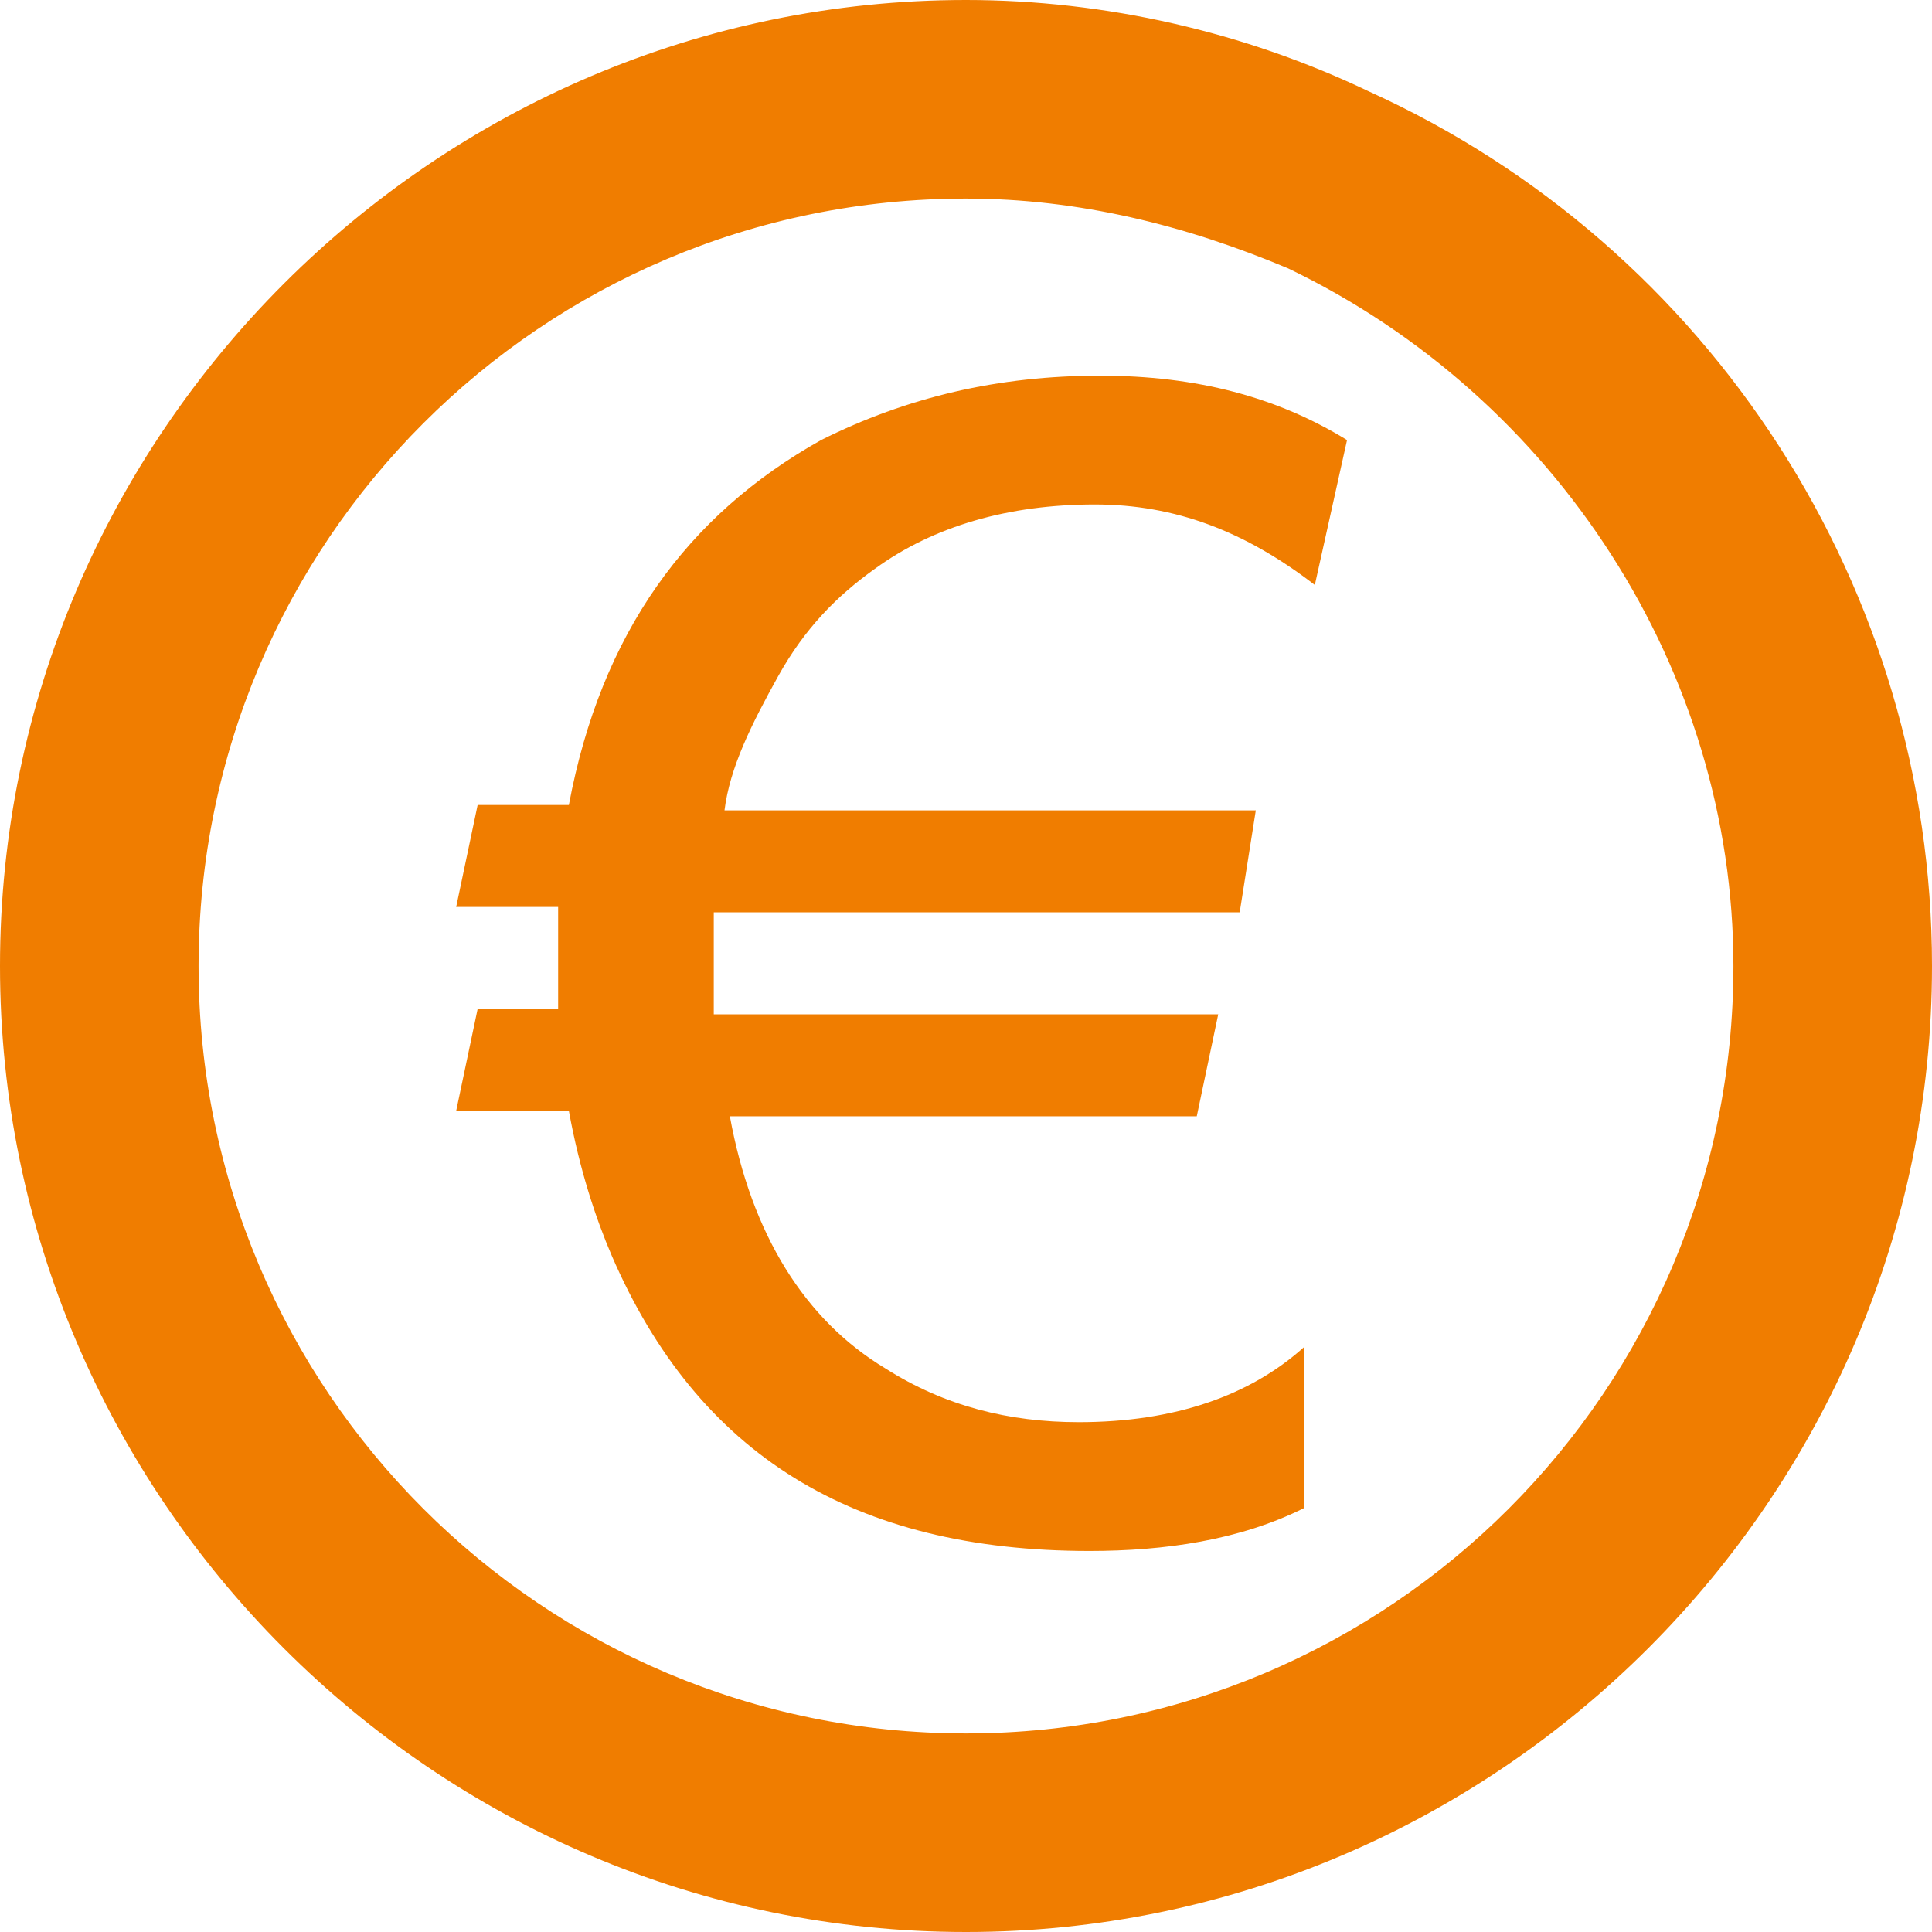
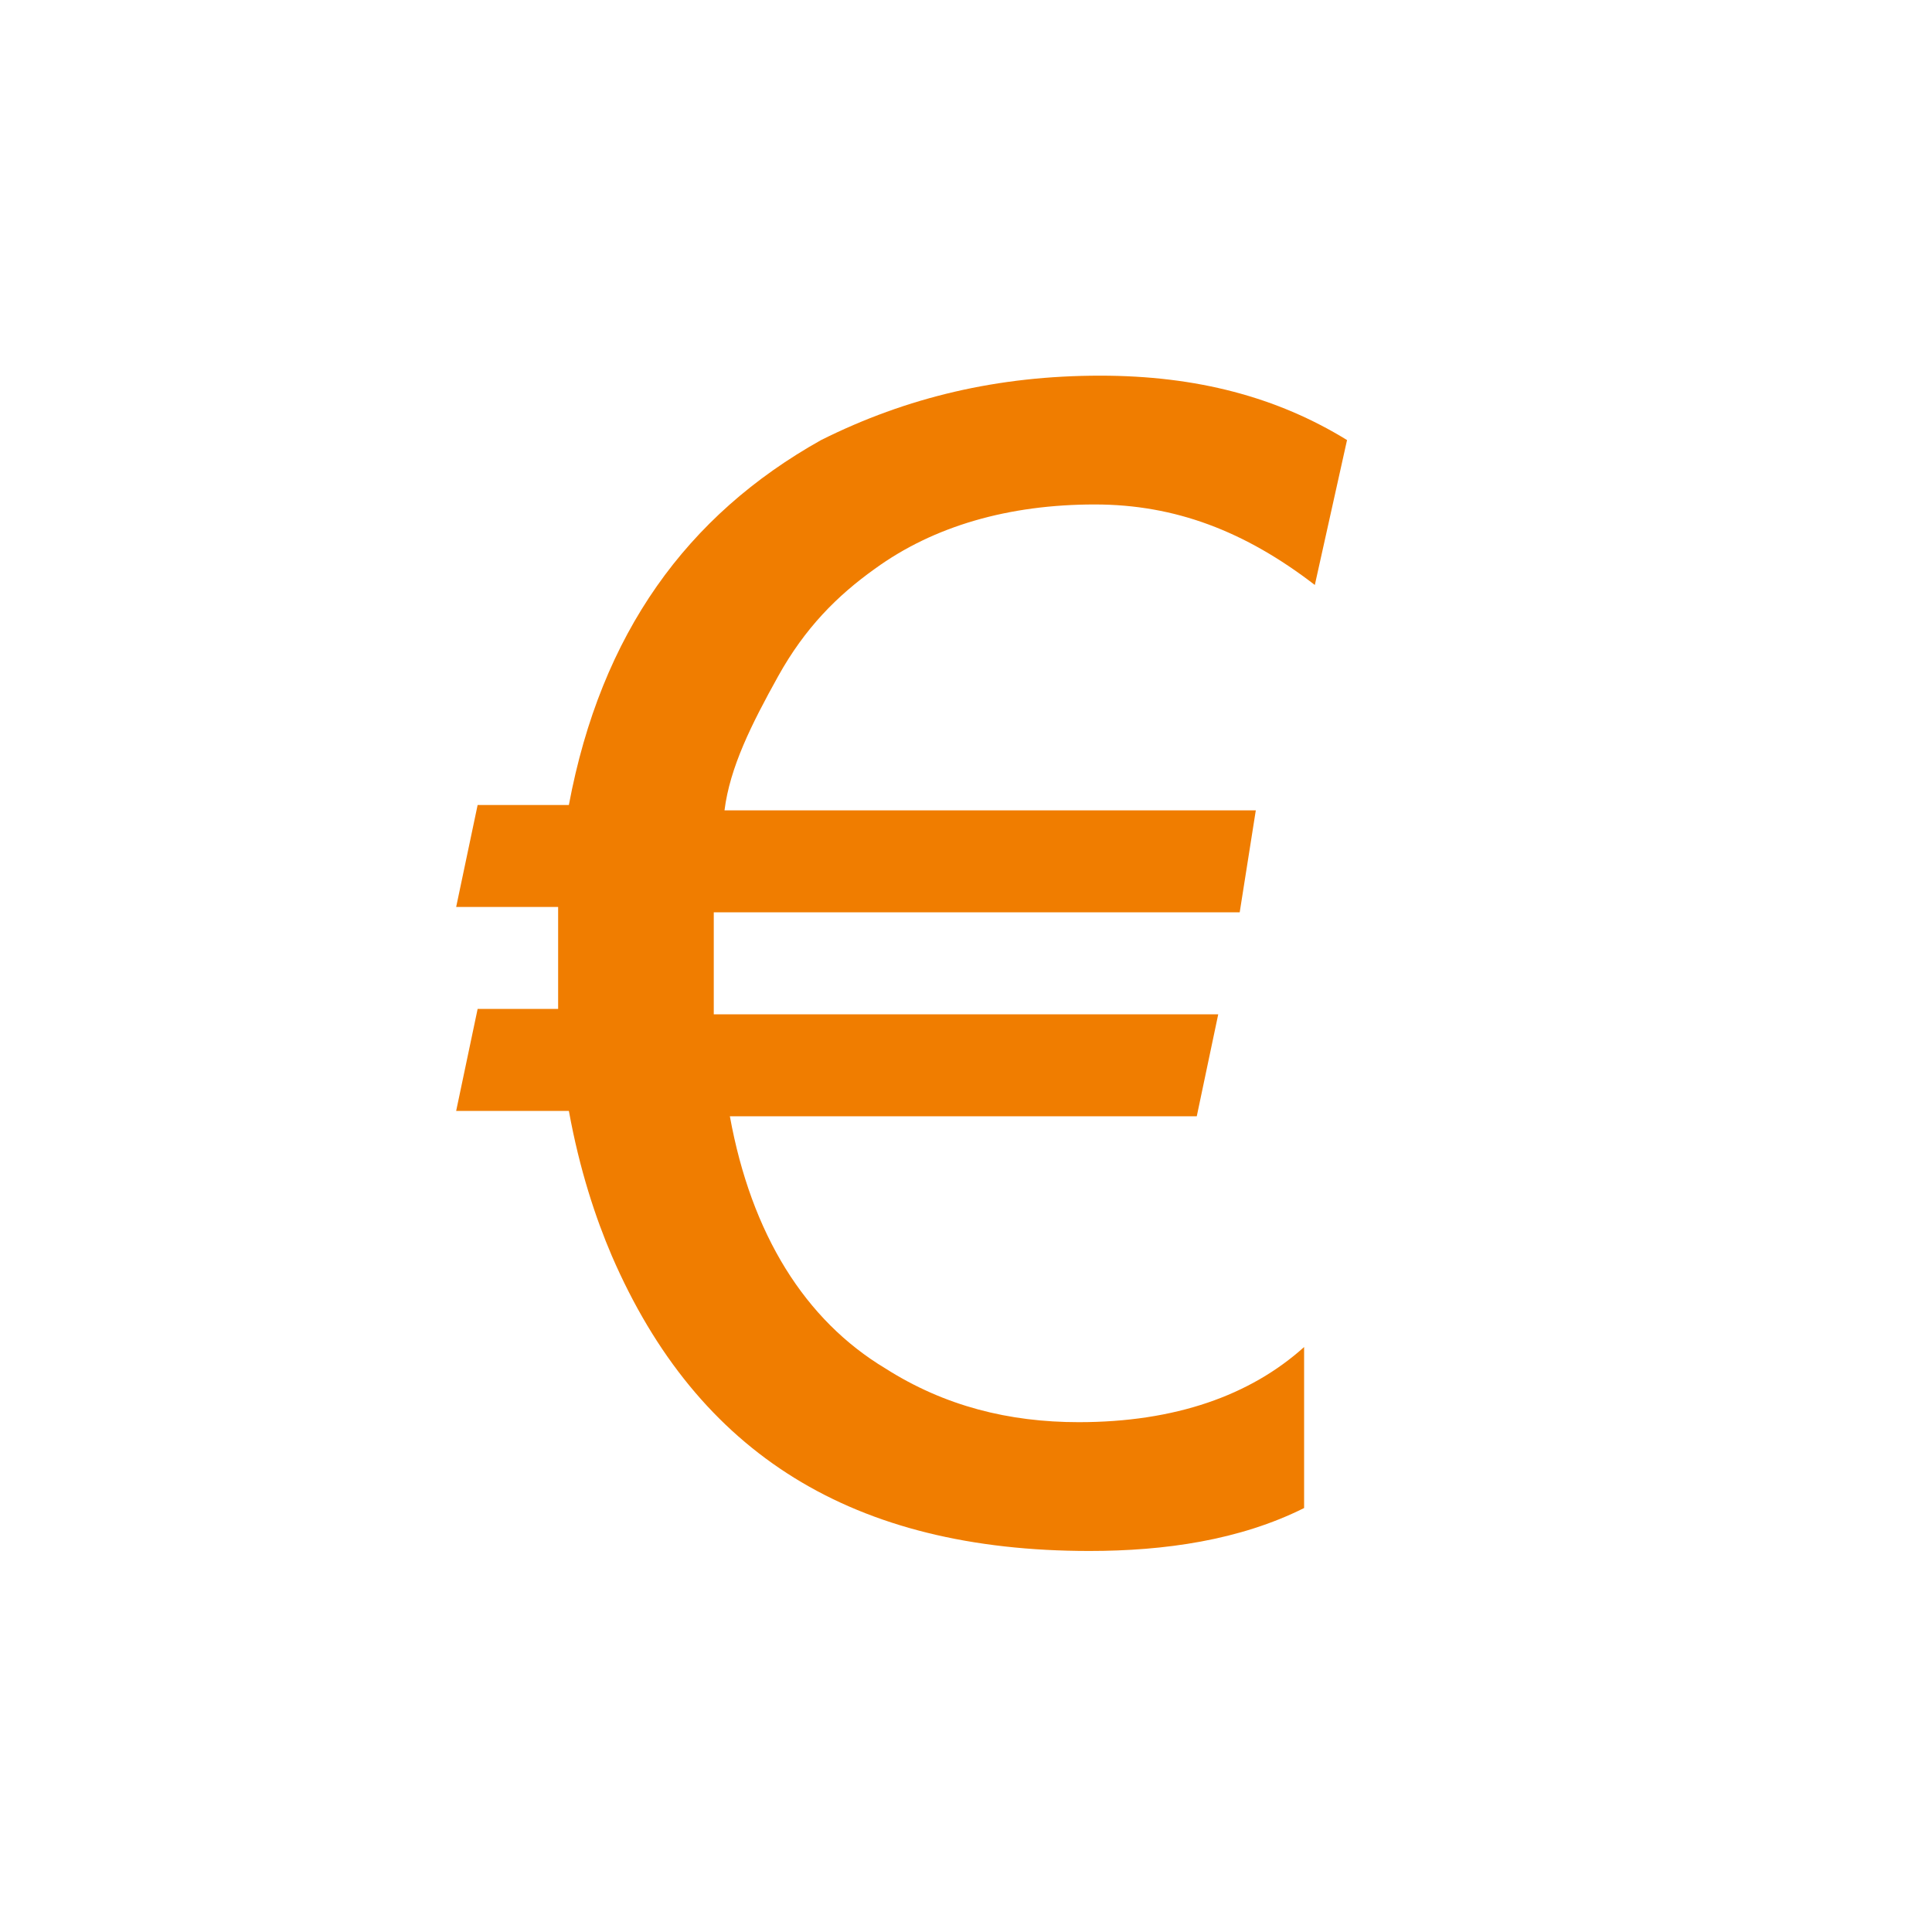
<svg xmlns="http://www.w3.org/2000/svg" version="1.1" id="Warstwa_1" x="0px" y="0px" viewBox="0 0 36 36" style="enable-background:new 0 0 36 36;" xml:space="preserve">
  <style type="text/css">
	.st0{fill:#F07D00;}
	.st1{enable-background:new    ;}
</style>
  <title>Group 33 Copy 2</title>
  <desc>Created with Sketch.</desc>
-   <path class="st0" d="M18,36C8.1,36,0,27.9,0,18S8.1,0,18,0c2.6,0,5.2,0.6,7.5,1.7C31.9,4.6,36,11,36,18C36,27.9,27.9,36,18,36z   M18,3.7C10.1,3.7,3.7,10.1,3.7,18c0,7.9,6.4,14.3,14.3,14.3c7.9,0,14.3-6.4,14.3-14.3c0-5.5-3.3-10.6-8.3-13  C22.1,4.2,20.1,3.7,18,3.7z" />
  <g class="st1">
    <path class="st0" d="M20.4,9.4c-1.6,0-3,0.4-4.1,1.2c-0.7,0.5-1.3,1.1-1.8,2c-0.5,0.9-0.9,1.7-1,2.5h9.9L23.1,17h-9.8   c0,0.2,0,0.4,0,0.6c0,0.7,0,1.2,0,1.3h9.4l-0.4,1.9h-8.7c0.4,2.2,1.4,3.8,2.9,4.7c1.1,0.7,2.3,1,3.6,1c1.8,0,3.2-0.5,4.2-1.4v3   c-1.2,0.6-2.6,0.8-4,0.8c-4.4,0-7.3-1.8-8.9-5.5c-0.3-0.7-0.6-1.6-0.8-2.7H8.5l0.4-1.9h1.5c0-0.4,0-0.8,0-1.3c0-0.2,0-0.4,0-0.6   H8.5l0.4-1.9h1.7c0.6-3.2,2.2-5.4,4.7-6.8C16.9,7.4,18.6,7,20.5,7c1.8,0,3.3,0.4,4.6,1.2l-0.6,2.7C23.2,9.9,21.9,9.4,20.4,9.4z" />
  </g>
</svg>